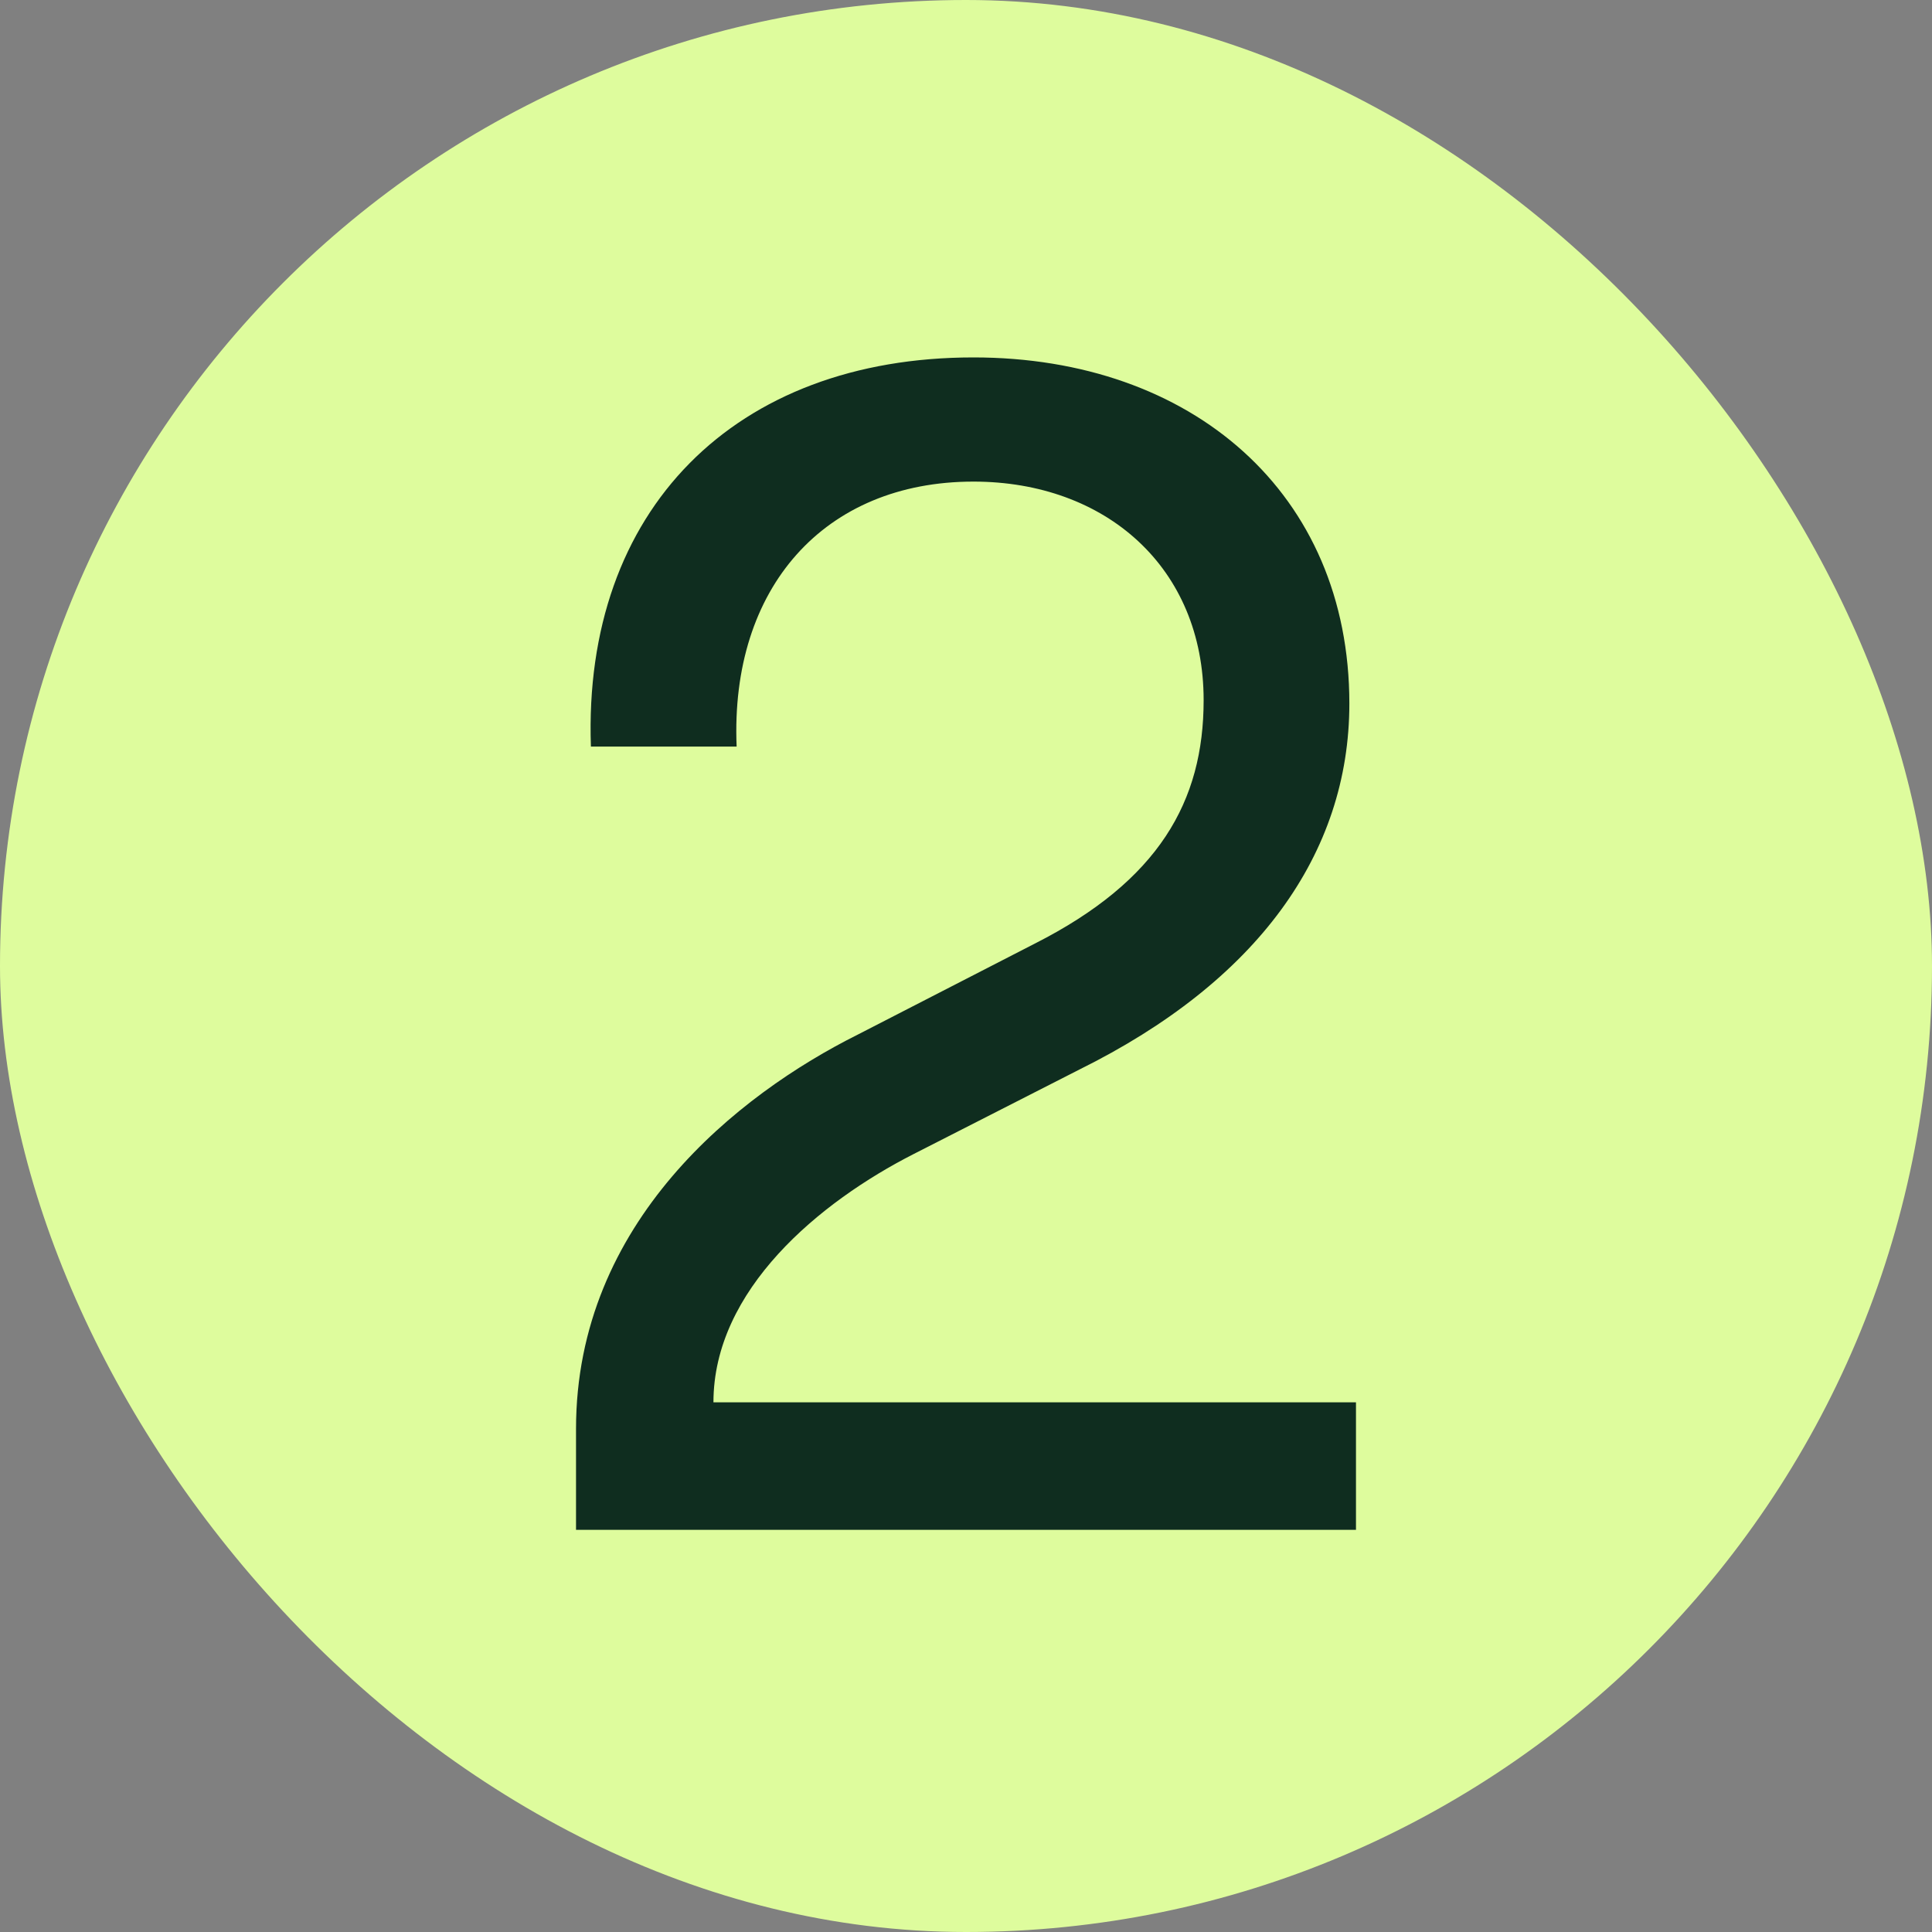
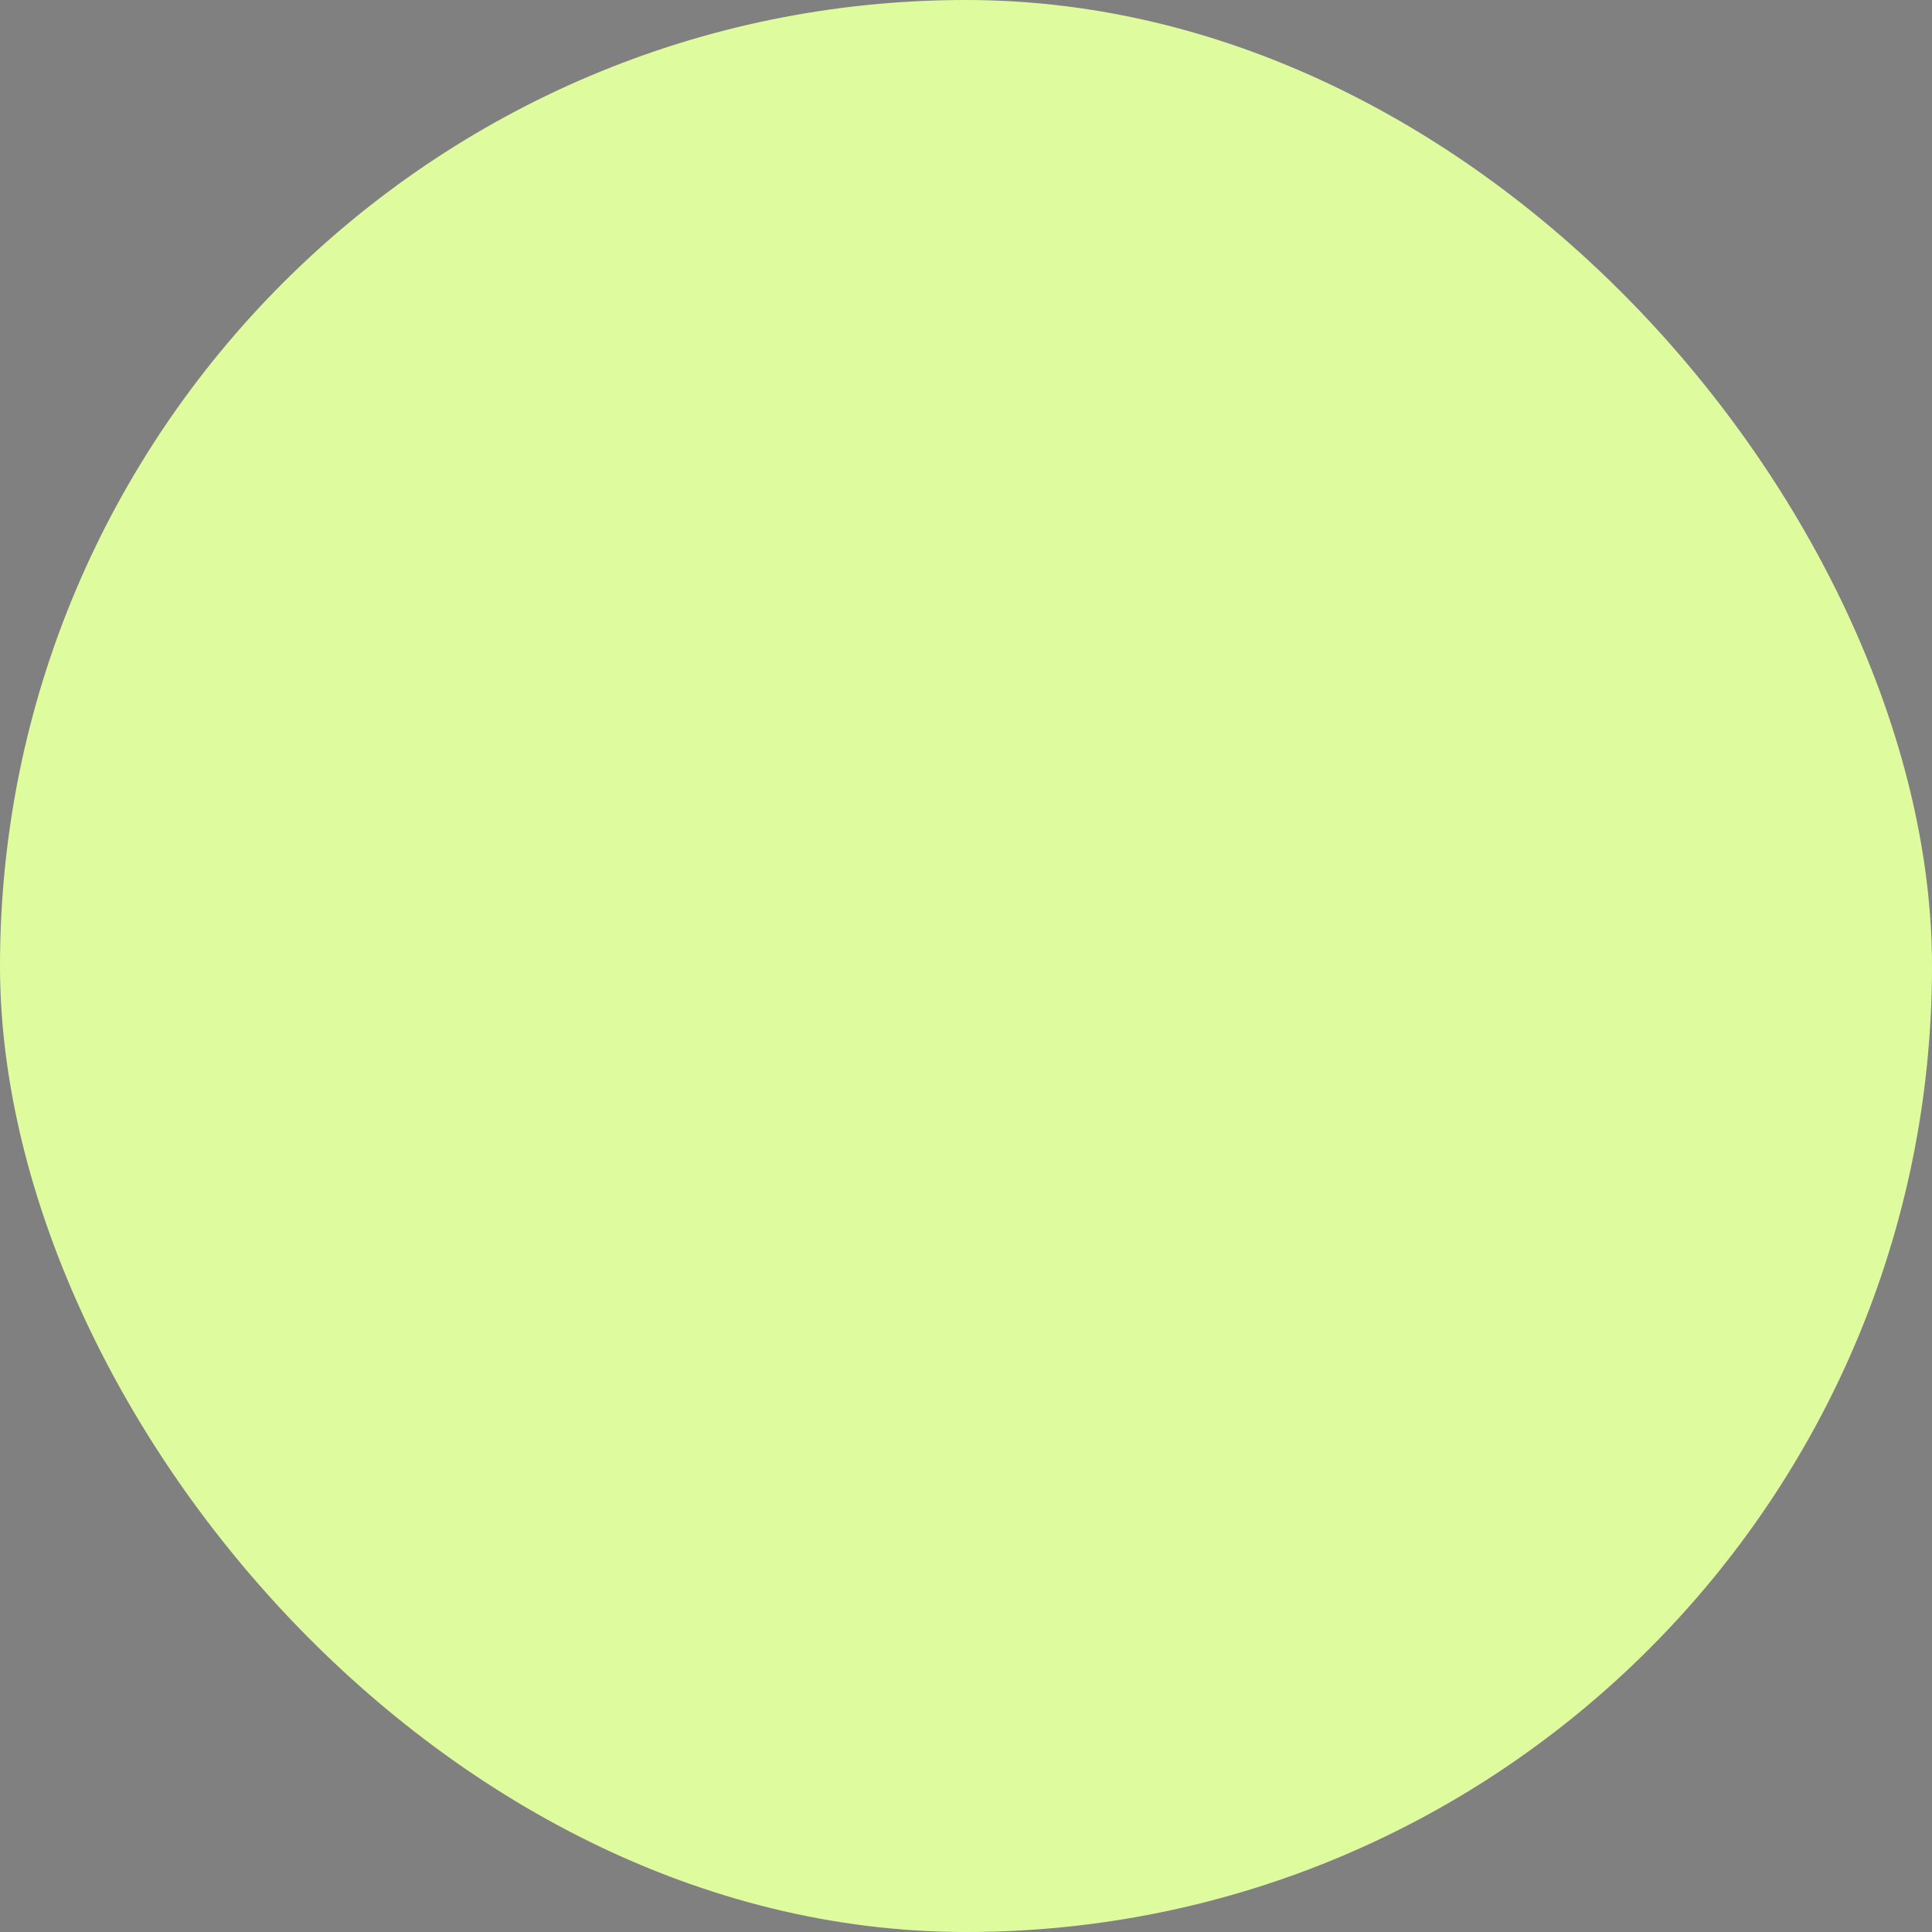
<svg xmlns="http://www.w3.org/2000/svg" width="47" height="47" viewBox="0 0 47 47" fill="none">
  <rect x="0" y="0" width="47" height="47" fill="#808080" stroke="none" />
  <rect width="47" height="47" rx="23.5" fill="#DEFC9D" />
-   <path d="M14.375 18.162H17.92C17.759 14.295 20.056 11.716 23.681 11.716C26.904 11.716 29.281 13.811 29.281 17.034C29.281 19.491 28.193 21.425 25.172 22.956L20.861 25.172C17.961 26.622 14.013 29.724 14.013 34.76V37.217H32.987V34.115H17.356C17.356 31.376 19.935 29.241 22.231 28.072L26.26 26.018C30.57 23.883 32.826 20.781 32.826 17.115C32.826 11.998 28.999 8.695 23.681 8.695C17.88 8.695 14.174 12.401 14.375 18.162Z" fill="#0F2D1F" />
</svg>